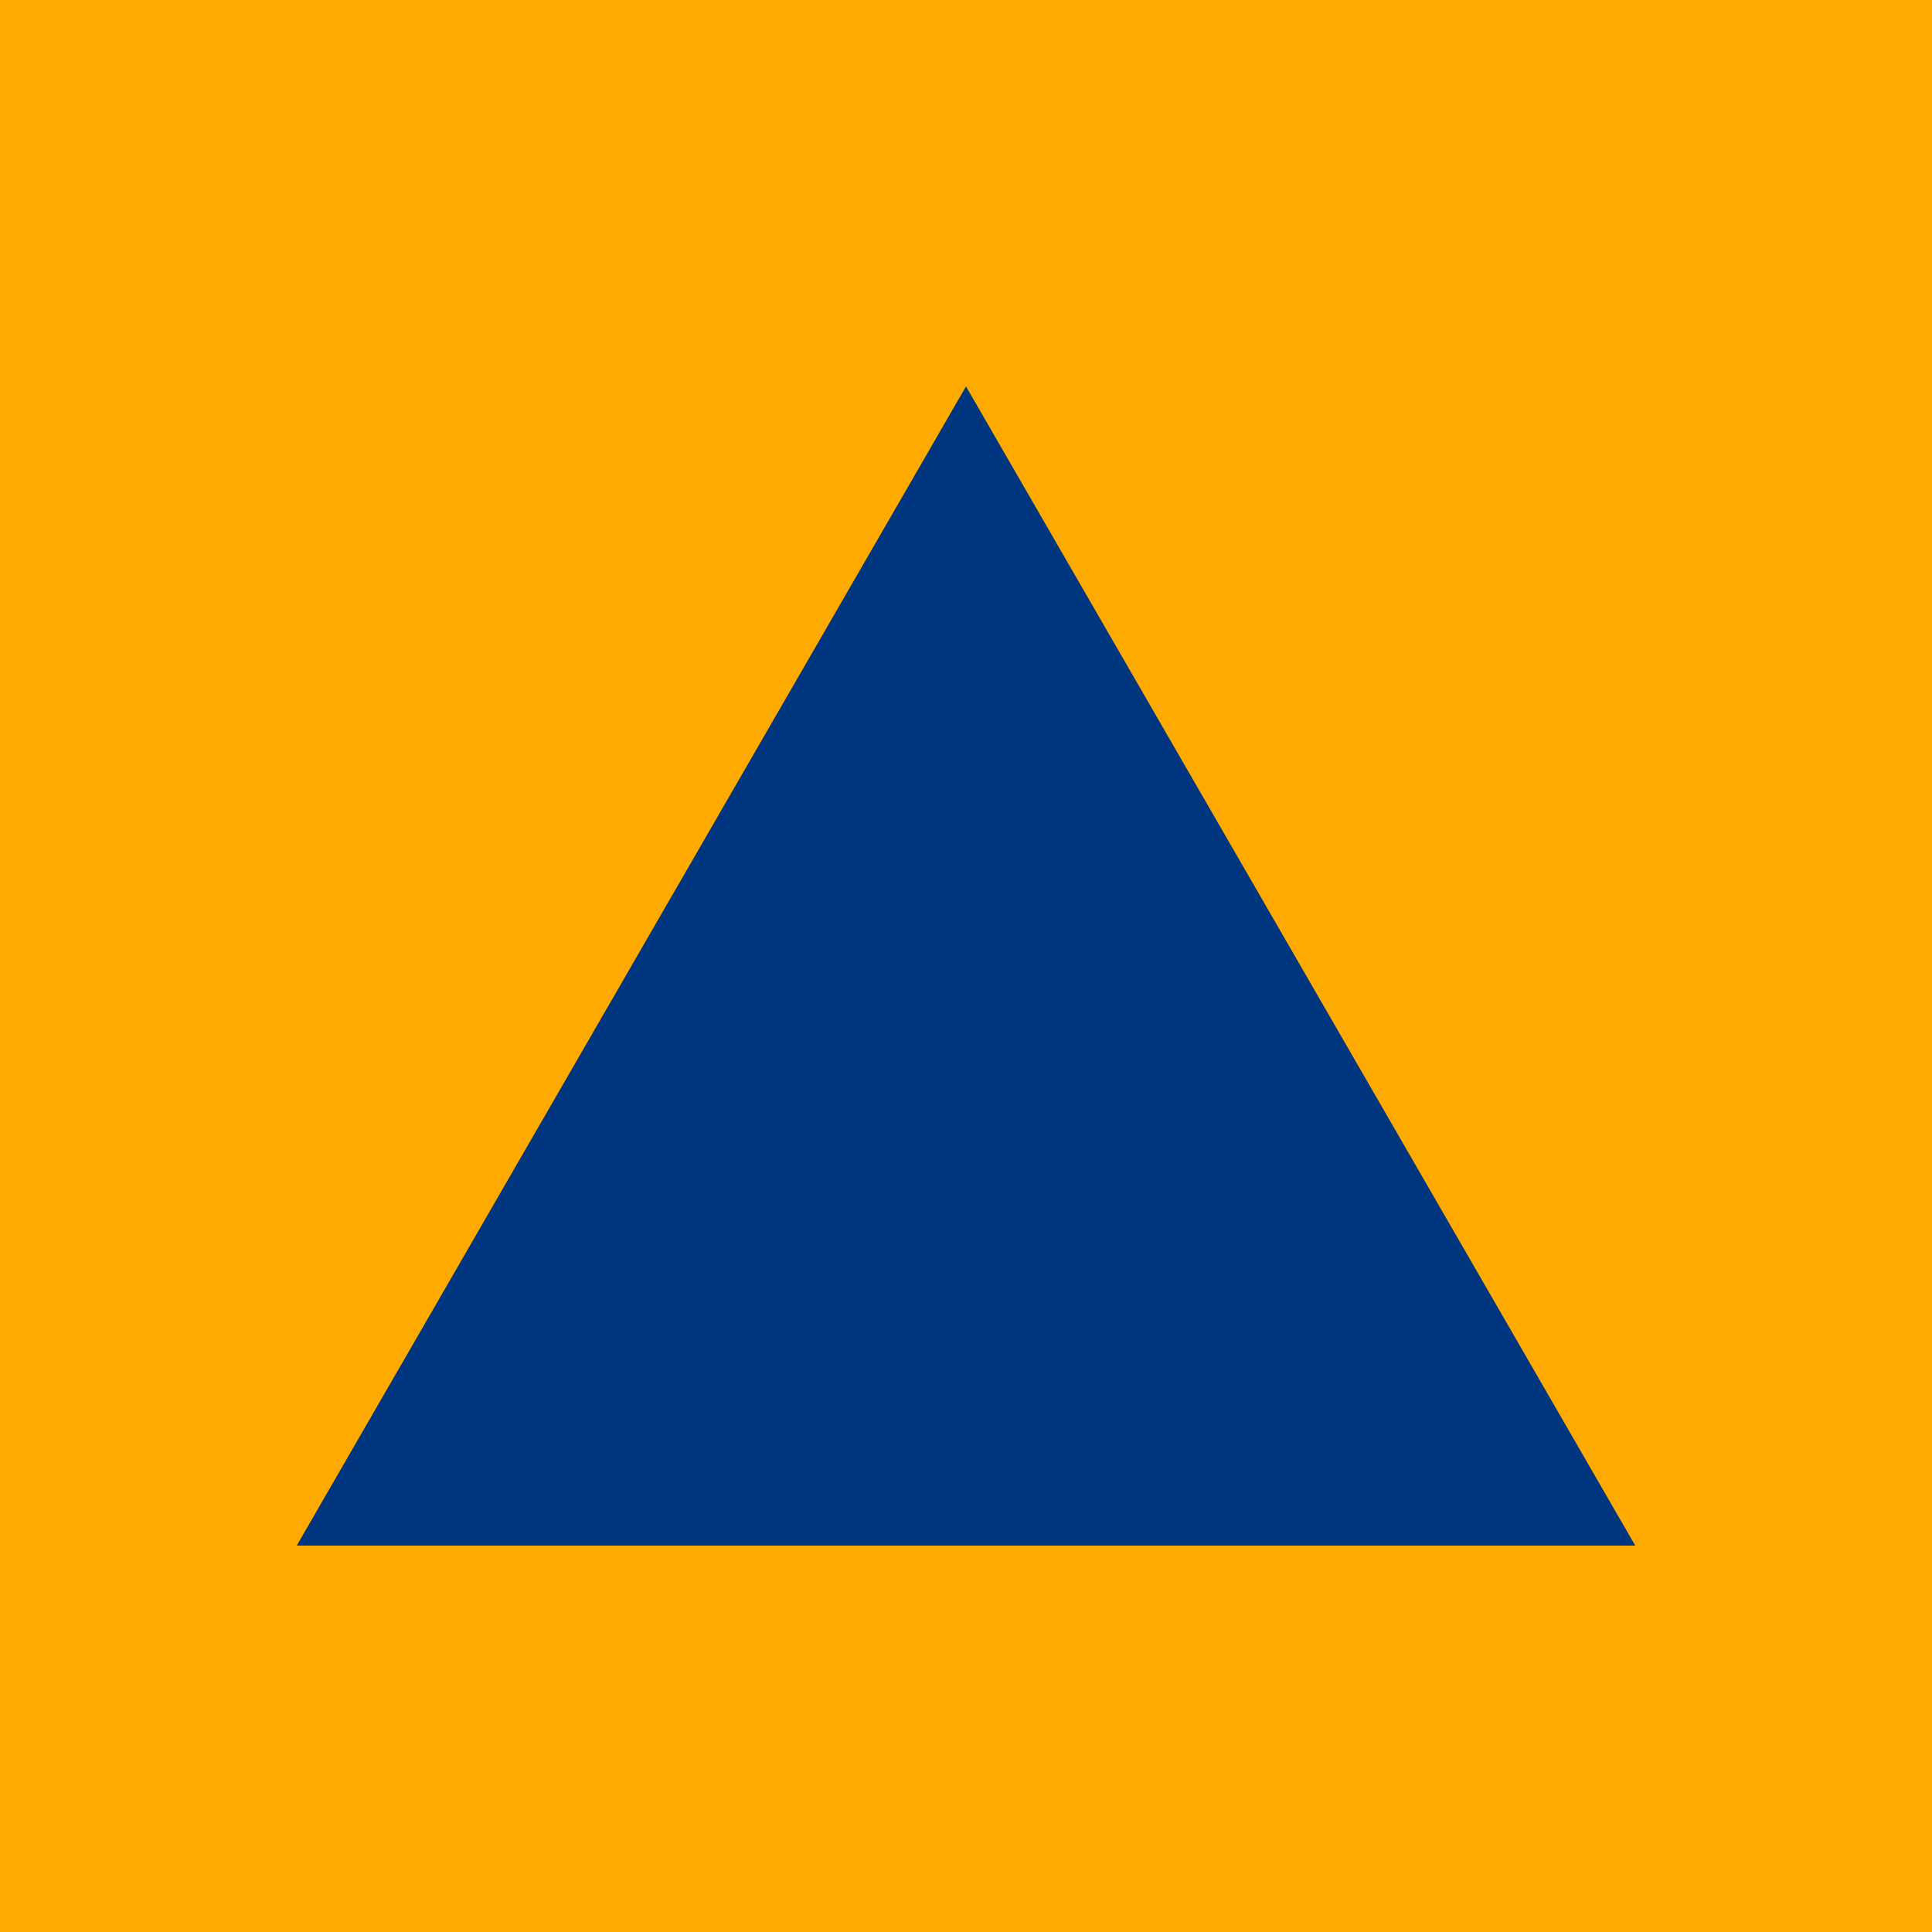
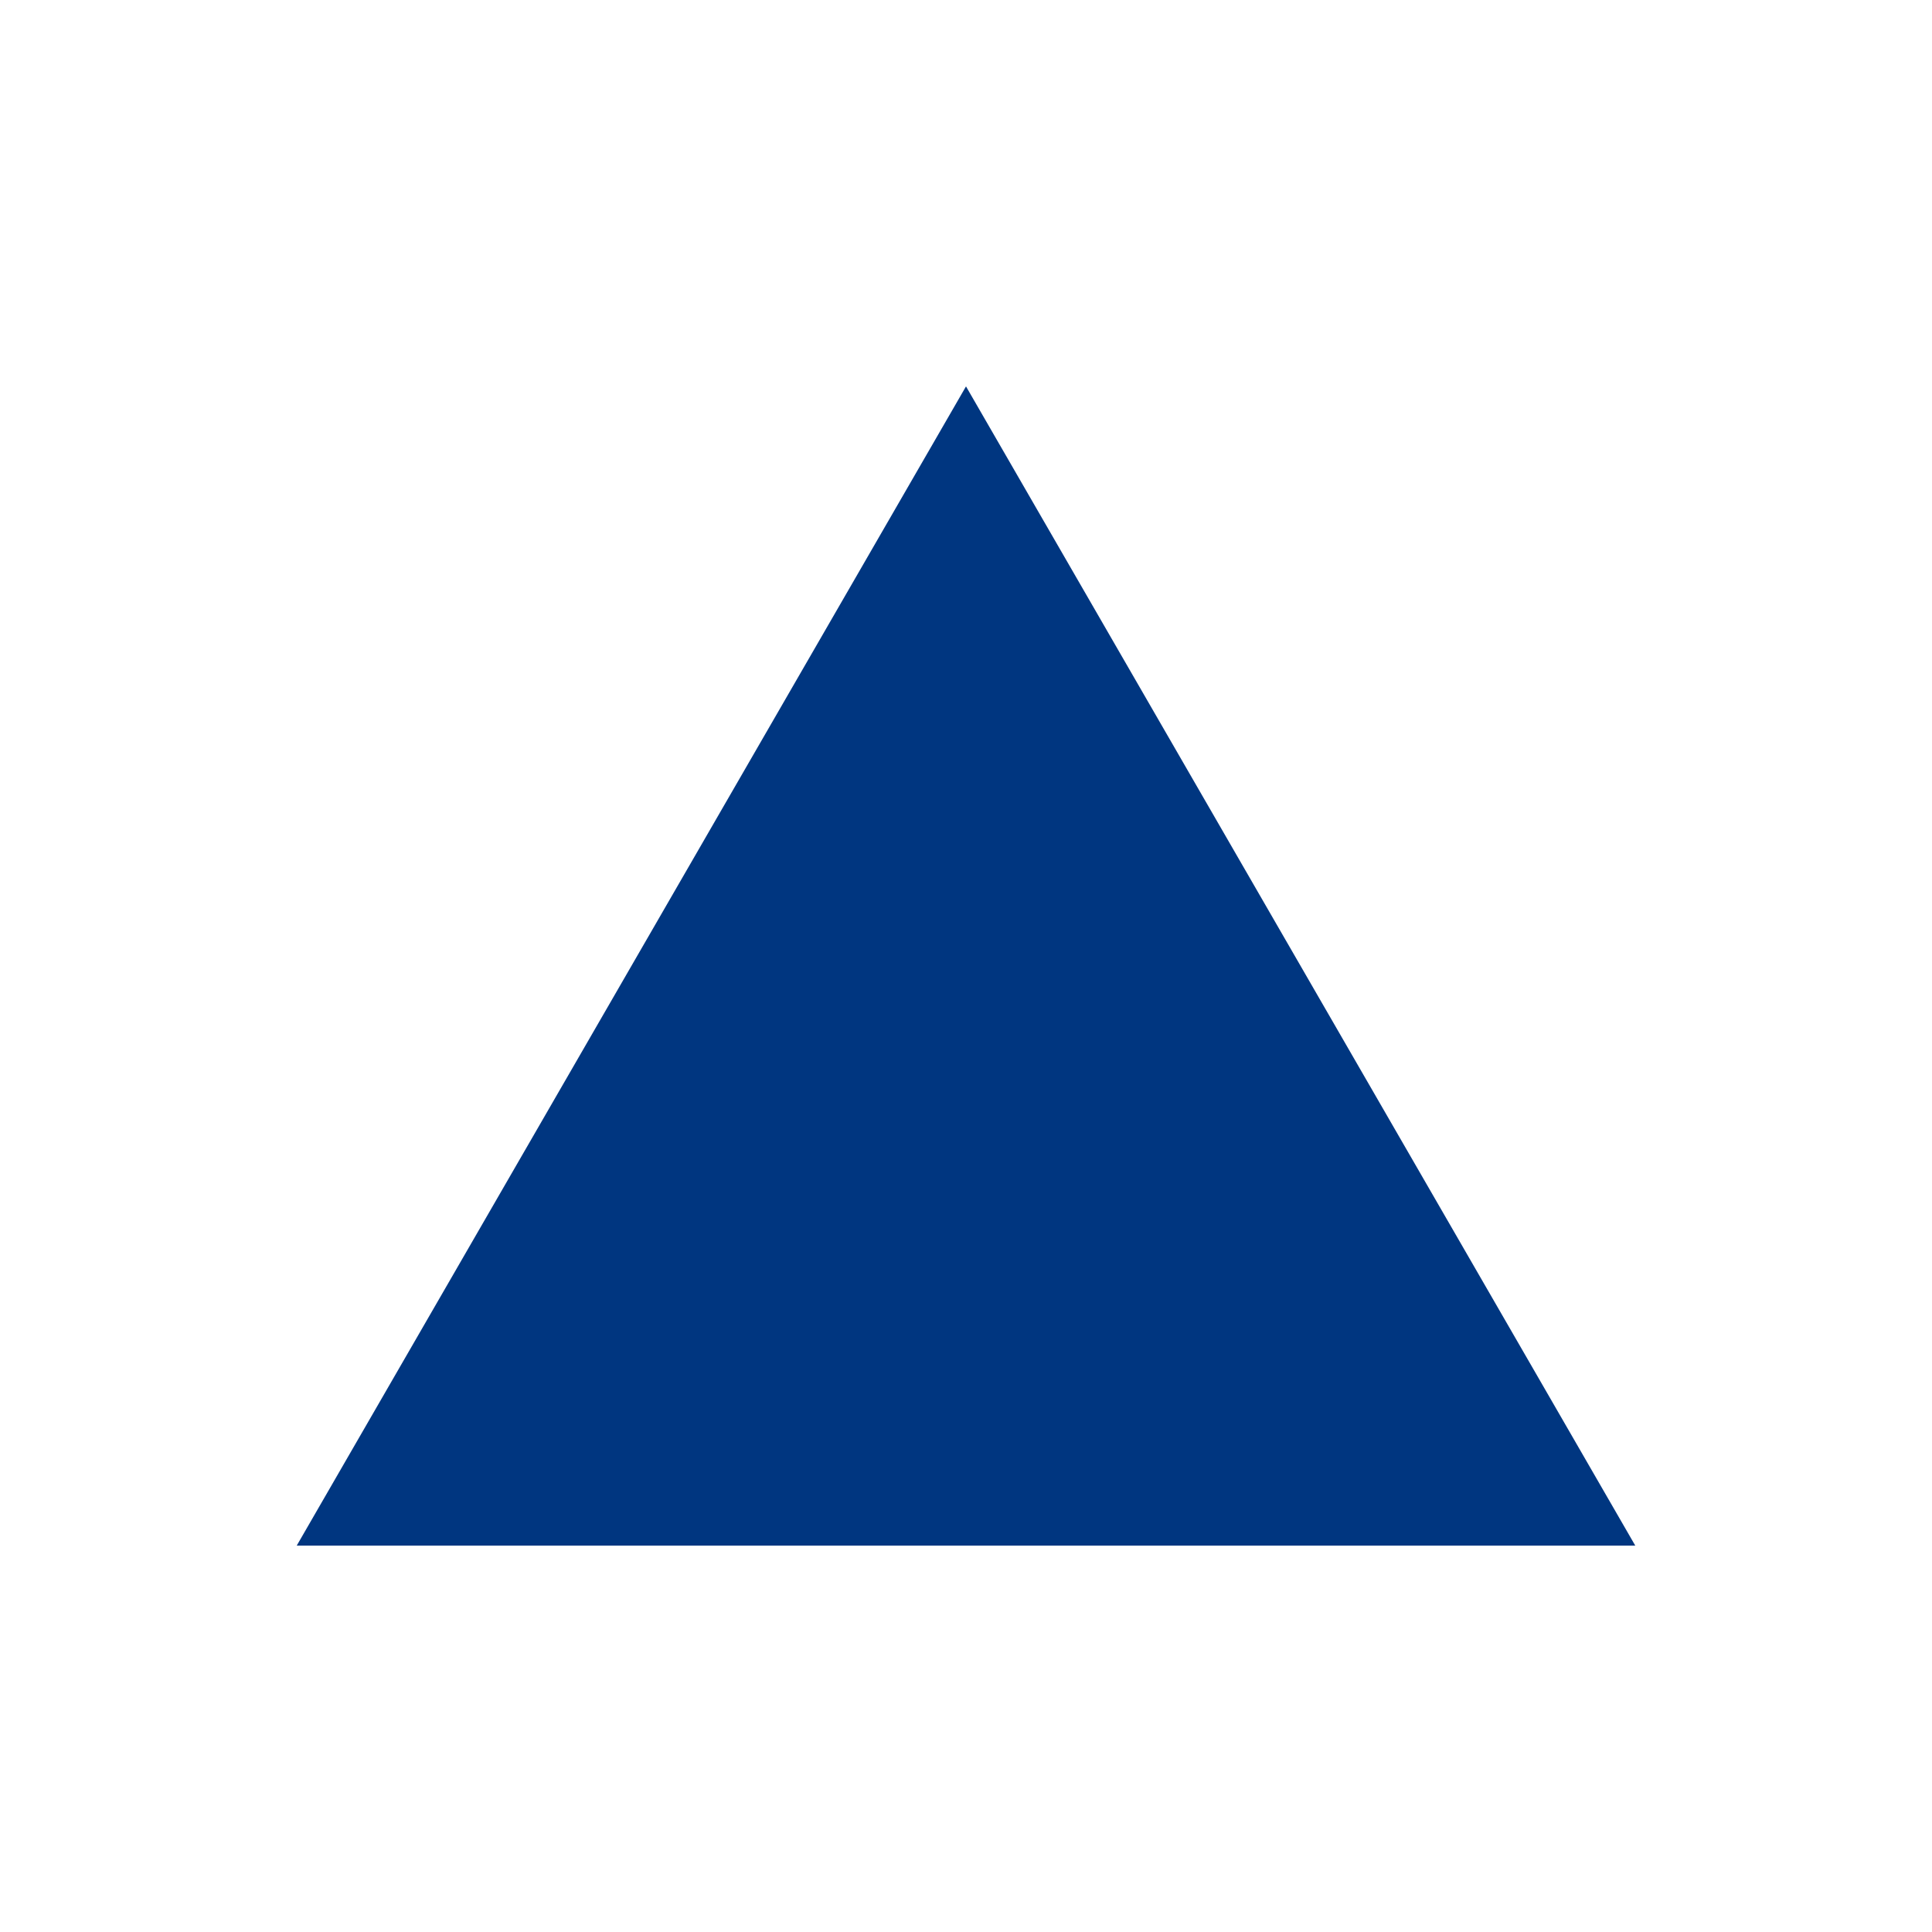
<svg xmlns="http://www.w3.org/2000/svg" width="500" height="500" viewBox="-250 -300 500 500">
-   <rect x="-250" y="-300" width="100%" height="100%" fill="#fa0" />
  <path fill="#003680" d="M173.205,100L-173.205,100 0-200z" />
</svg>